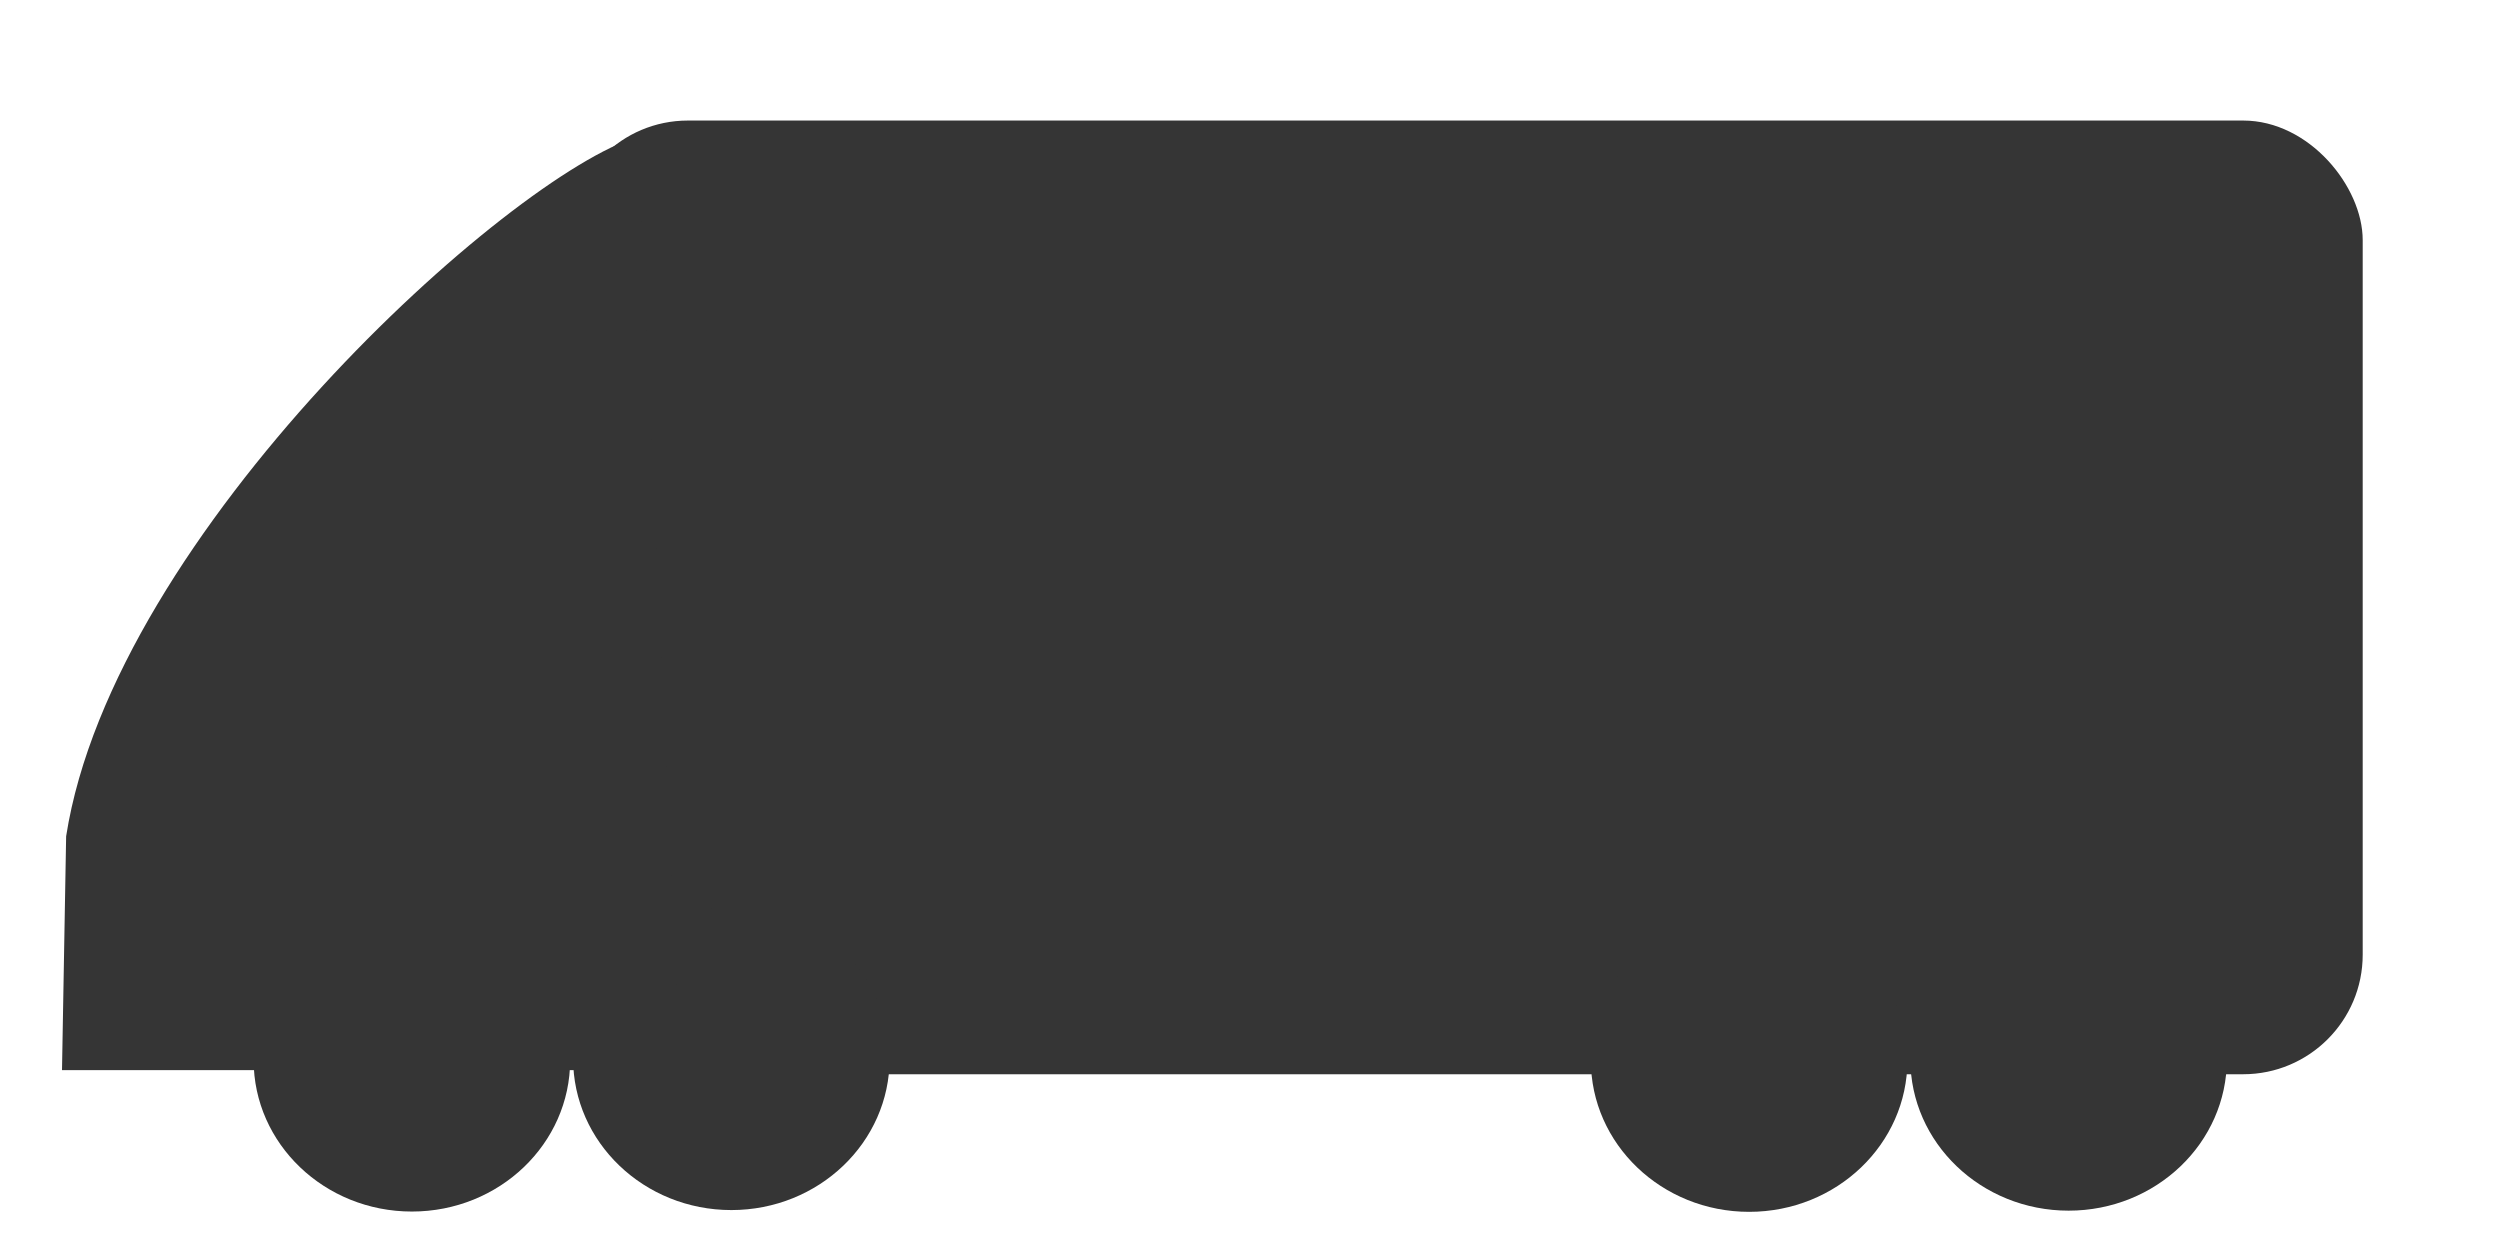
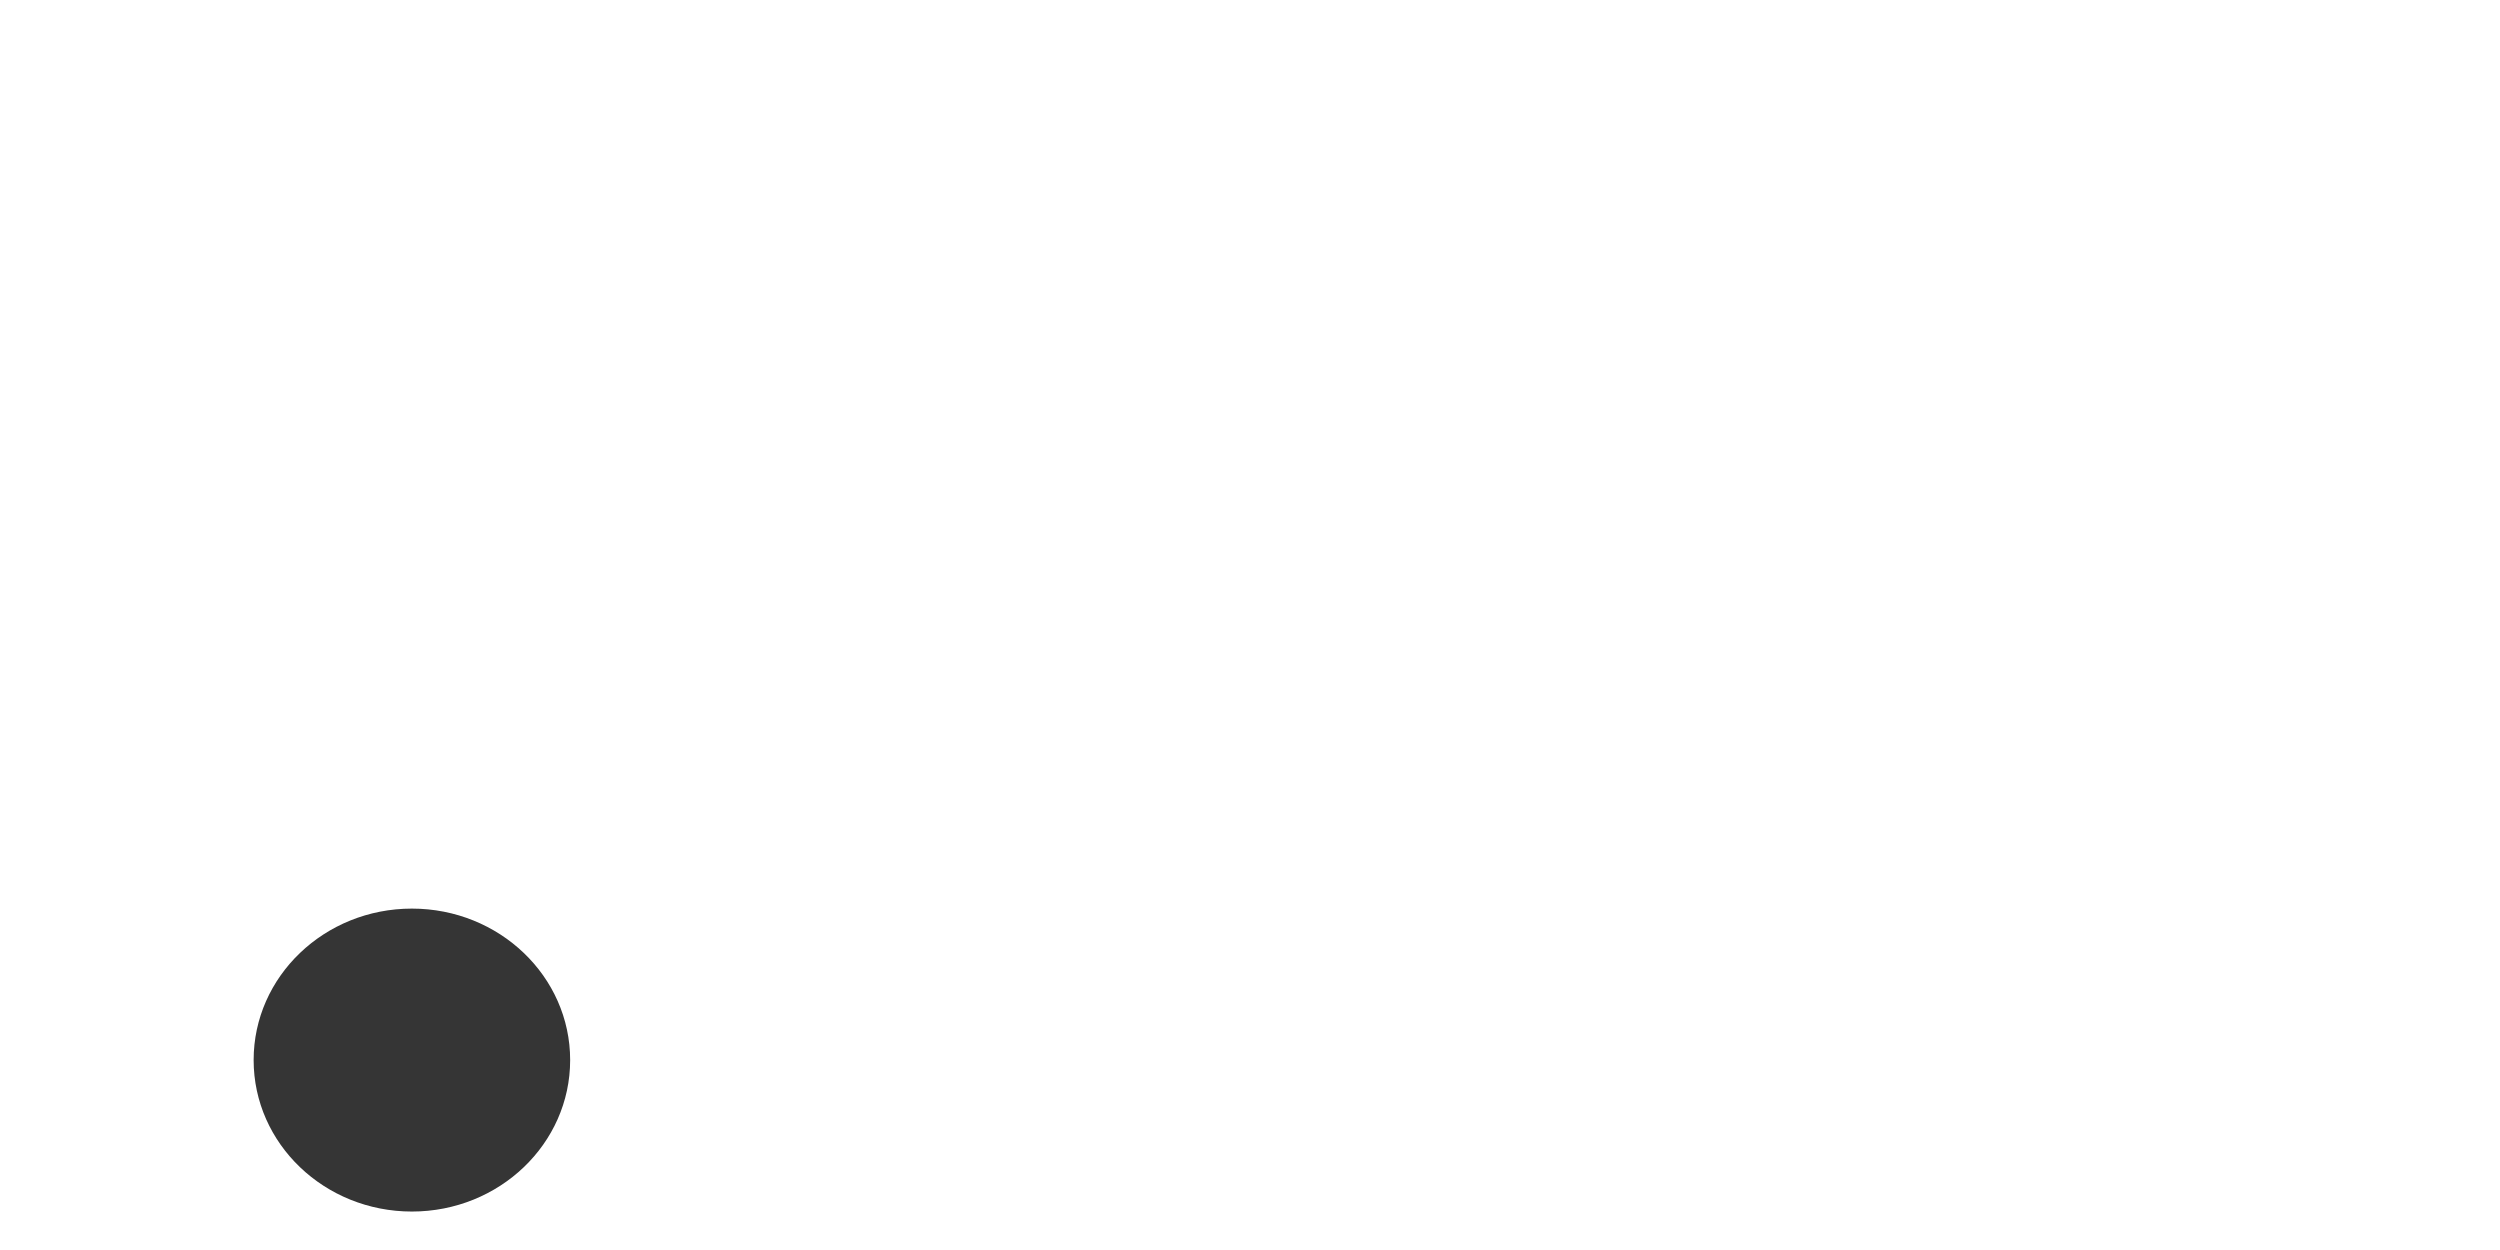
<svg xmlns="http://www.w3.org/2000/svg" xmlns:ns1="http://www.inkscape.org/namespaces/inkscape" xmlns:ns2="http://sodipodi.sourceforge.net/DTD/sodipodi-0.dtd" width="32" height="16" viewBox="0 0 8.467 4.233" version="1.1" id="svg5" ns1:version="1.2.1 (9c6d41e410, 2022-07-14, custom)" ns2:docname="coach_fr.svg">
  <ns2:namedview id="namedview7" pagecolor="#ffffff" bordercolor="#666666" borderopacity="1.0" ns1:showpageshadow="2" ns1:pageopacity="0.0" ns1:pagecheckerboard="0" ns1:deskcolor="#d1d1d1" ns1:document-units="mm" showgrid="false" showguides="true" ns1:zoom="19.02887" ns1:cx="11.035863" ns1:cy="13.479518" ns1:window-width="1920" ns1:window-height="1001" ns1:window-x="1920" ns1:window-y="0" ns1:window-maximized="1" ns1:current-layer="layer1">
    <ns2:guide position="3.569,0.133" orientation="0,-1" id="guide430" ns1:locked="false" />
  </ns2:namedview>
  <defs id="defs2" />
  <g ns1:label="Layer 1" ns1:groupmode="layer" id="layer1">
-     <rect style="fill:#353535;stroke-width:0.716;stroke-linecap:round;stroke-linejoin:round" id="rect234" width="6.077" height="3.23" x="1.925" y="0.408" ry="0.405" />
    <ellipse style="fill:#353535;stroke-width:0.8;stroke-linecap:round;stroke-linejoin:round" id="path288" cx="1.395" cy="3.59" rx="0.536" ry="0.513" />
-     <ellipse style="fill:#353535;stroke-width:0.8;stroke-linecap:round;stroke-linejoin:round" id="path288-3" cx="2.477" cy="3.585" rx="0.536" ry="0.513" />
-     <ellipse style="fill:#353535;stroke-width:0.8;stroke-linecap:round;stroke-linejoin:round" id="path288-6" cx="5.924" cy="3.591" rx="0.536" ry="0.513" />
-     <ellipse style="fill:#353535;stroke-width:0.8;stroke-linecap:round;stroke-linejoin:round" id="path288-3-7" cx="7.006" cy="3.587" rx="0.536" ry="0.513" />
-     <path style="fill:#353535;fill-opacity:1;stroke:none;stroke-width:0.265px;stroke-linecap:butt;stroke-linejoin:miter;stroke-opacity:1" d="M 2.305,3.624 H 0.21 l 0.014,-0.792 C 0.385,1.802 1.726,0.594 2.16,0.463 Z" id="path4125" ns2:nodetypes="ccccc" />
  </g>
</svg>